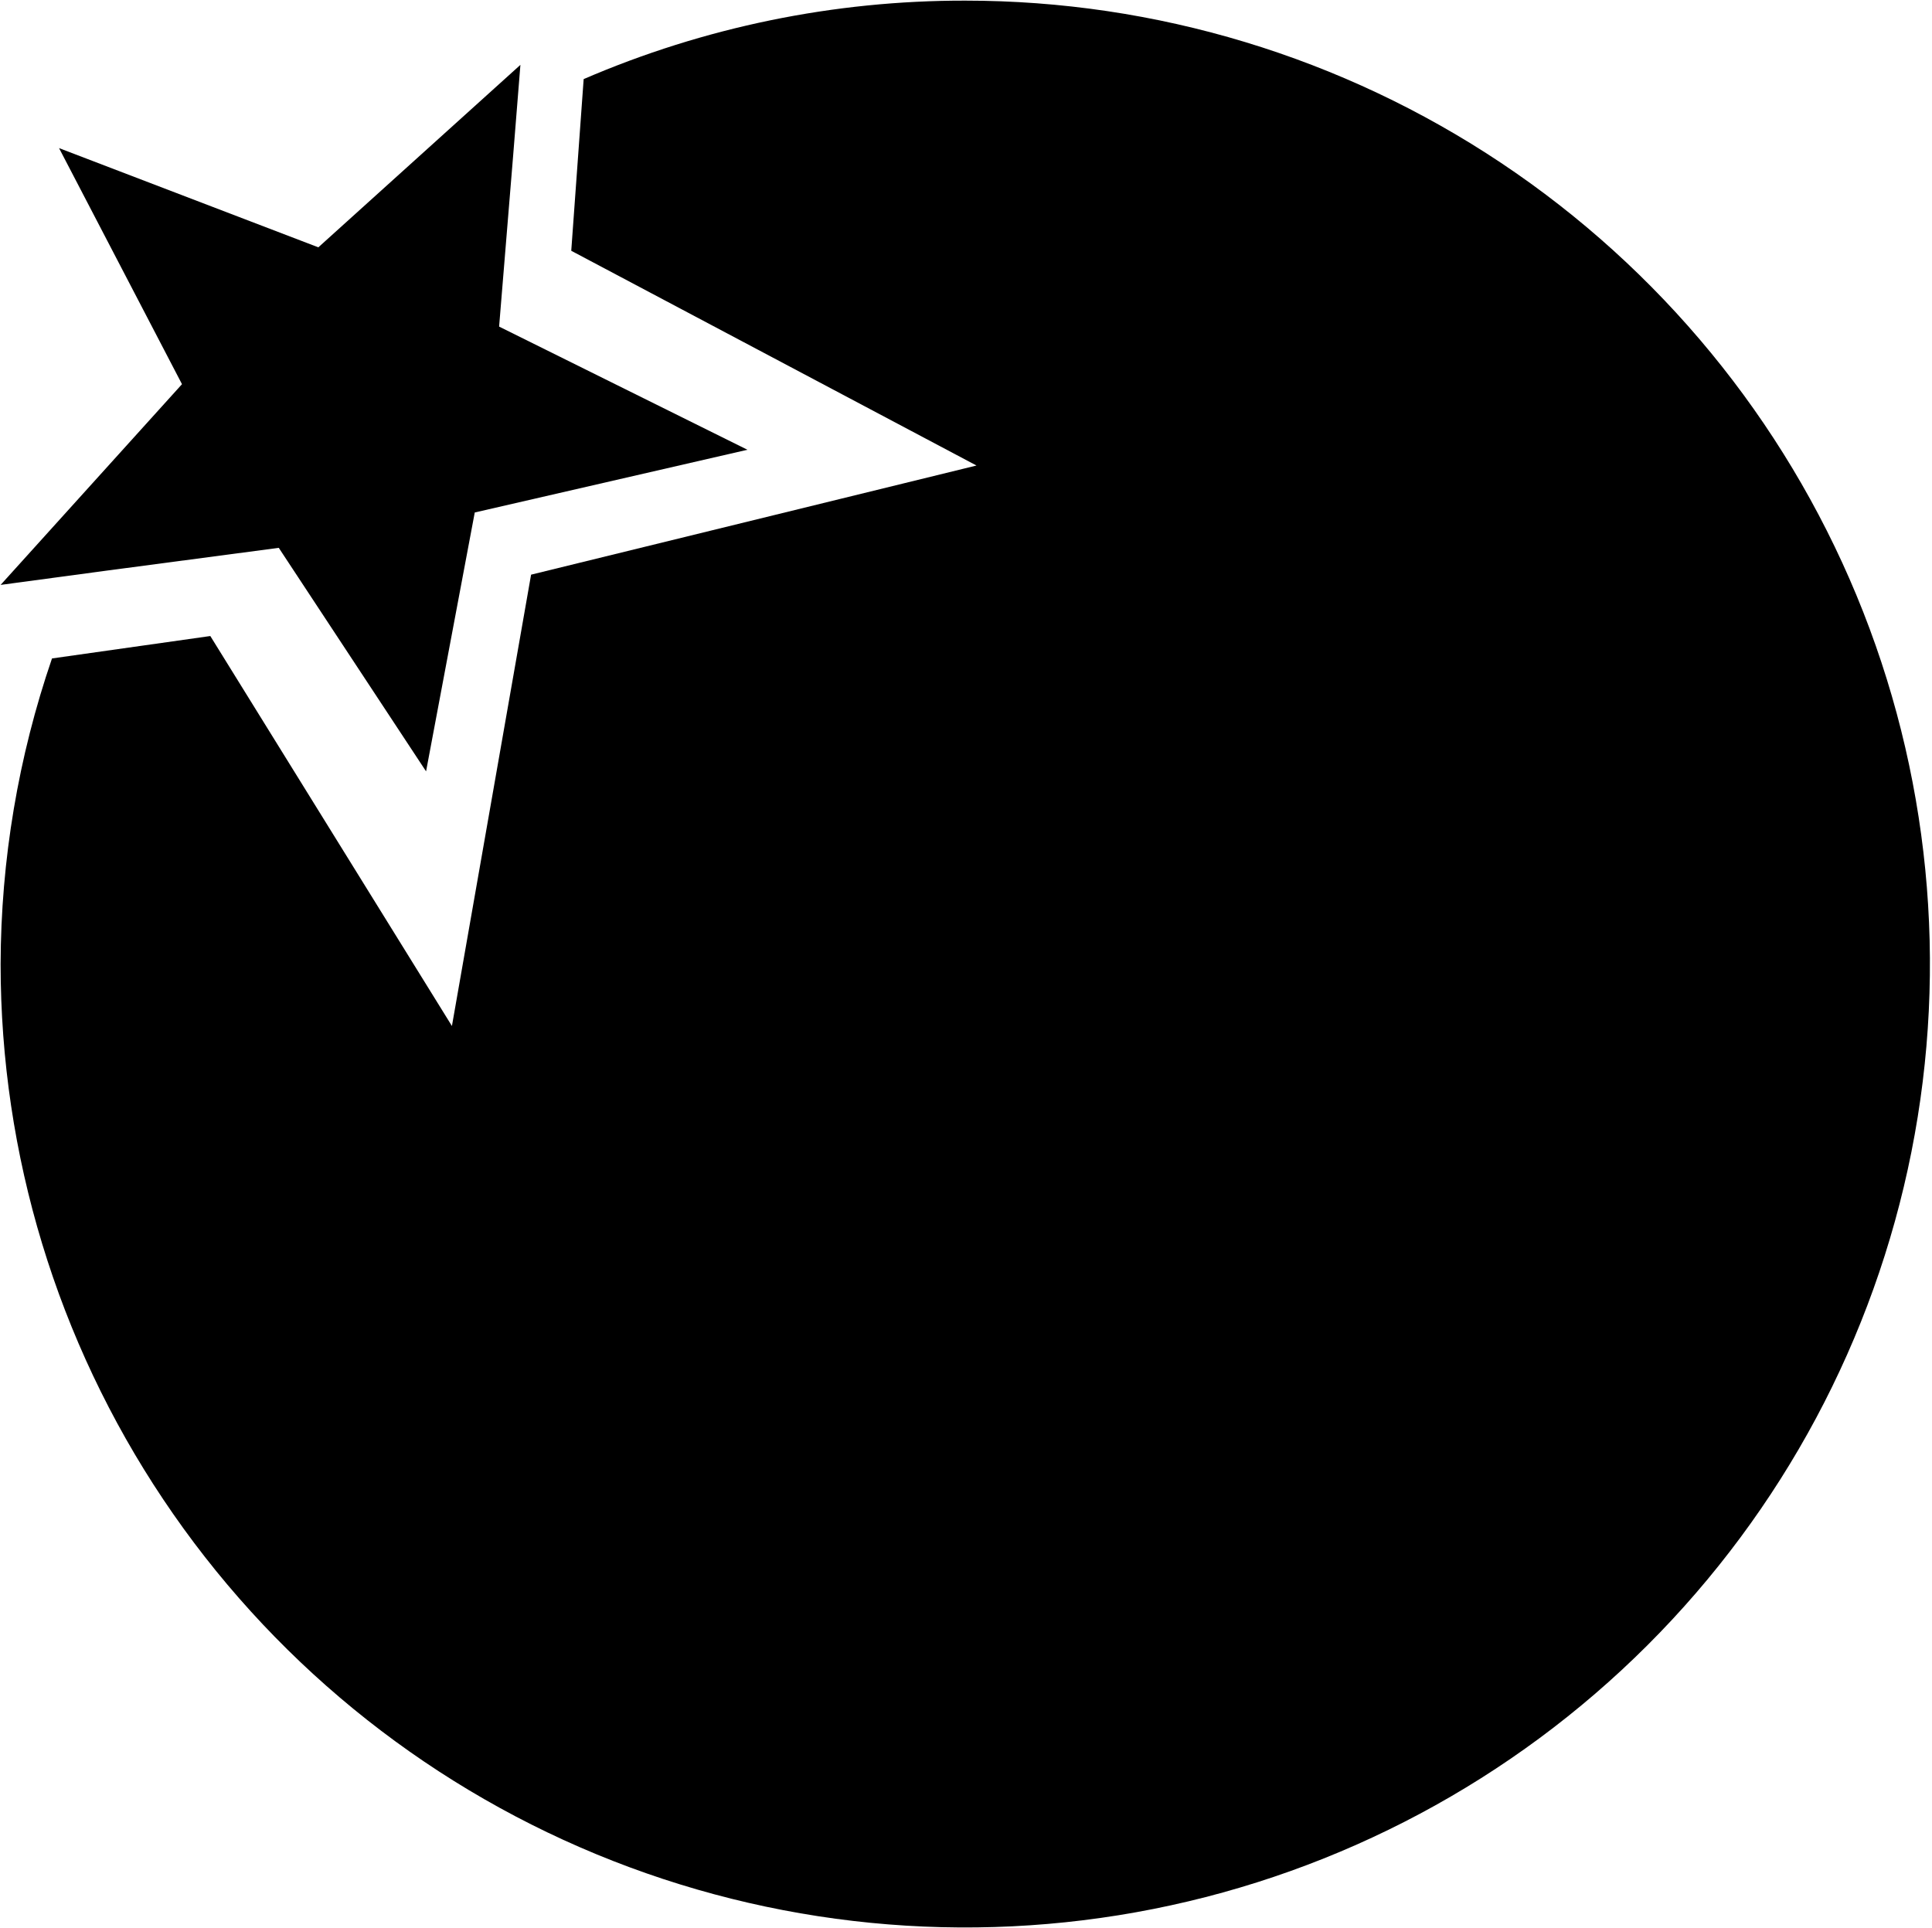
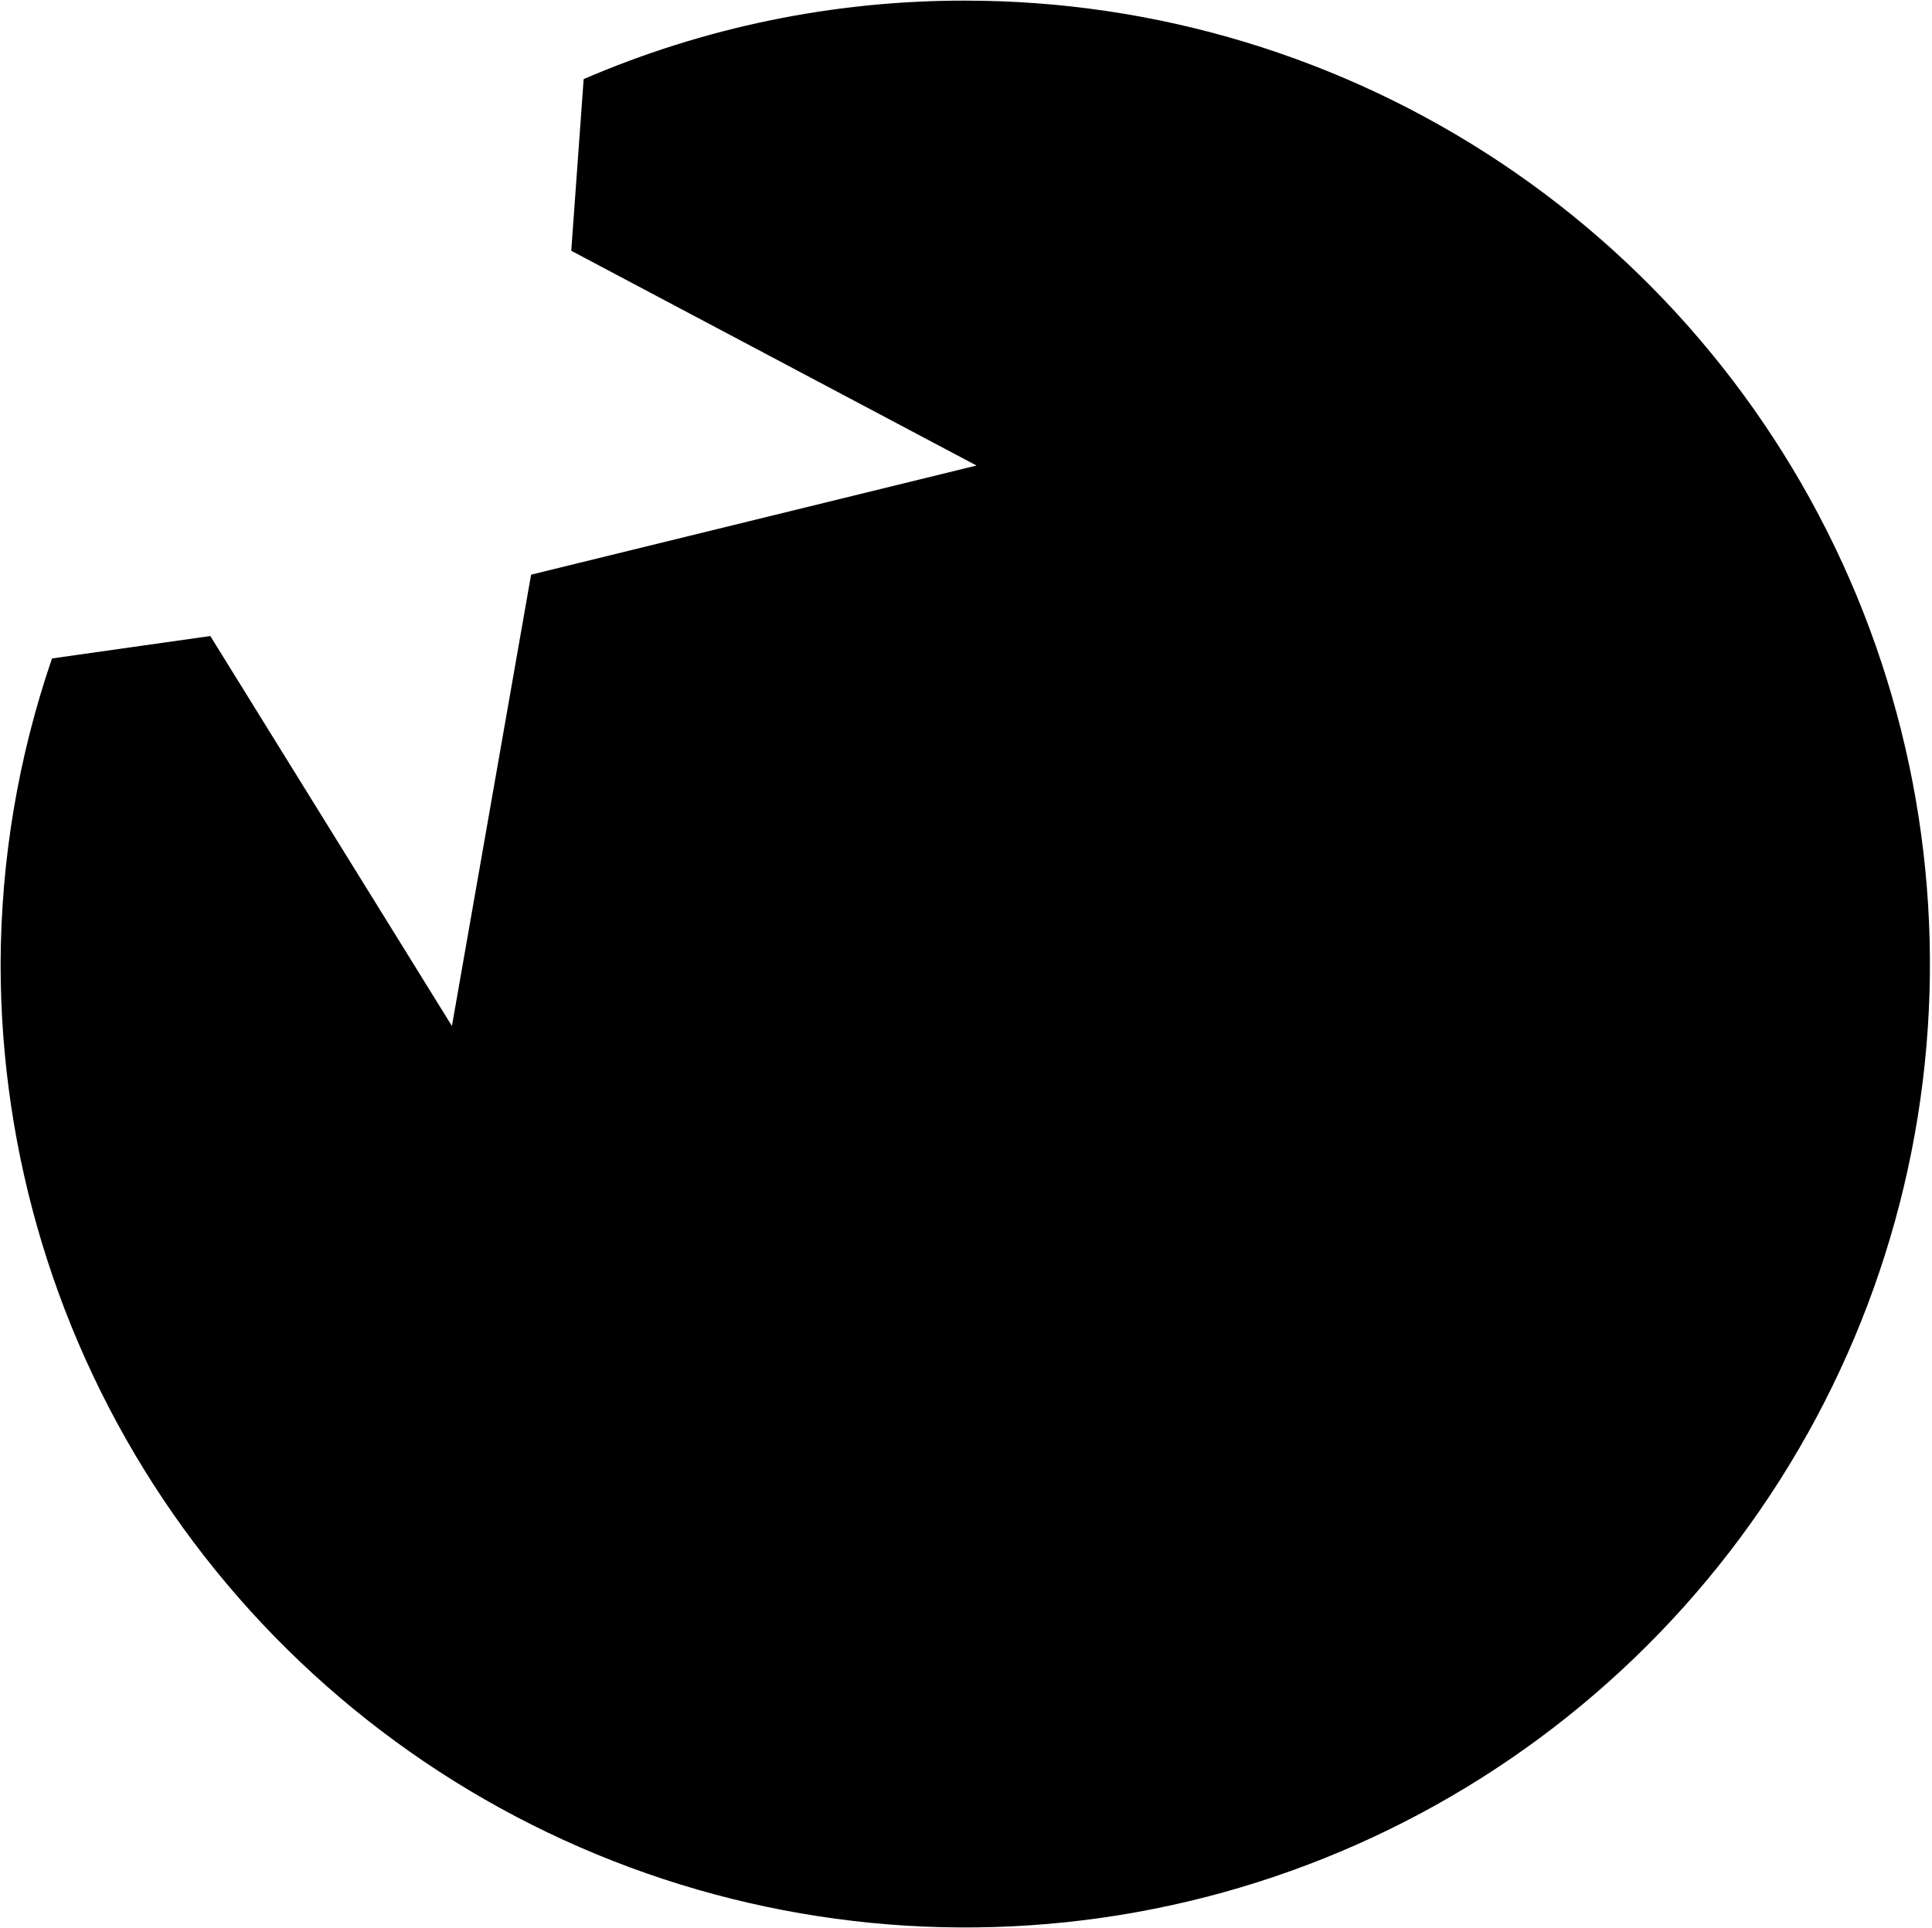
<svg xmlns="http://www.w3.org/2000/svg" width="513" height="512" viewBox="0 0 513 512" fill="none">
-   <path d="M256.307 0.167C221.458 0.112 186.97 7.204 154.978 21.003L151.684 66.593L259.287 123.618L141.018 152.601L119.999 272.45L55.845 168.895L13.808 174.848C4.847 200.971 0.237 228.386 0.161 256C0.161 306.599 15.184 356.062 43.33 398.133C71.475 440.205 111.48 472.996 158.284 492.359C205.088 511.723 256.591 516.789 306.278 506.918C355.965 497.046 401.606 472.68 437.428 436.901C473.251 401.123 497.647 355.537 507.53 305.911C517.413 256.284 512.341 204.844 492.954 158.097C473.567 111.35 440.736 71.394 398.613 43.282C356.49 15.171 306.967 0.167 256.307 0.167Z" fill="#000000" />
-   <path d="M132.527 86.725L136.244 41.45L138.184 17.222L84.526 65.677L15.677 39.33L48.324 102.018L0.161 155.319L28.283 151.533L74.021 145.476L113.133 204.833L126.062 136.088L198.467 119.432L132.527 86.725Z" fill="#000000" />
+   <path d="M256.307 0.167C221.458 0.112 186.97 7.204 154.978 21.003L151.684 66.593L259.287 123.618L141.018 152.601L119.999 272.45L55.845 168.895L13.808 174.848C4.847 200.971 0.237 228.386 0.161 256C0.161 306.599 15.184 356.062 43.33 398.133C71.475 440.205 111.48 472.996 158.284 492.359C205.088 511.723 256.591 516.789 306.278 506.918C355.965 497.046 401.606 472.68 437.428 436.901C473.251 401.123 497.647 355.537 507.53 305.911C517.413 256.284 512.341 204.844 492.954 158.097C473.567 111.35 440.736 71.394 398.613 43.282C356.49 15.171 306.967 0.167 256.307 0.167" fill="#000000" />
</svg>